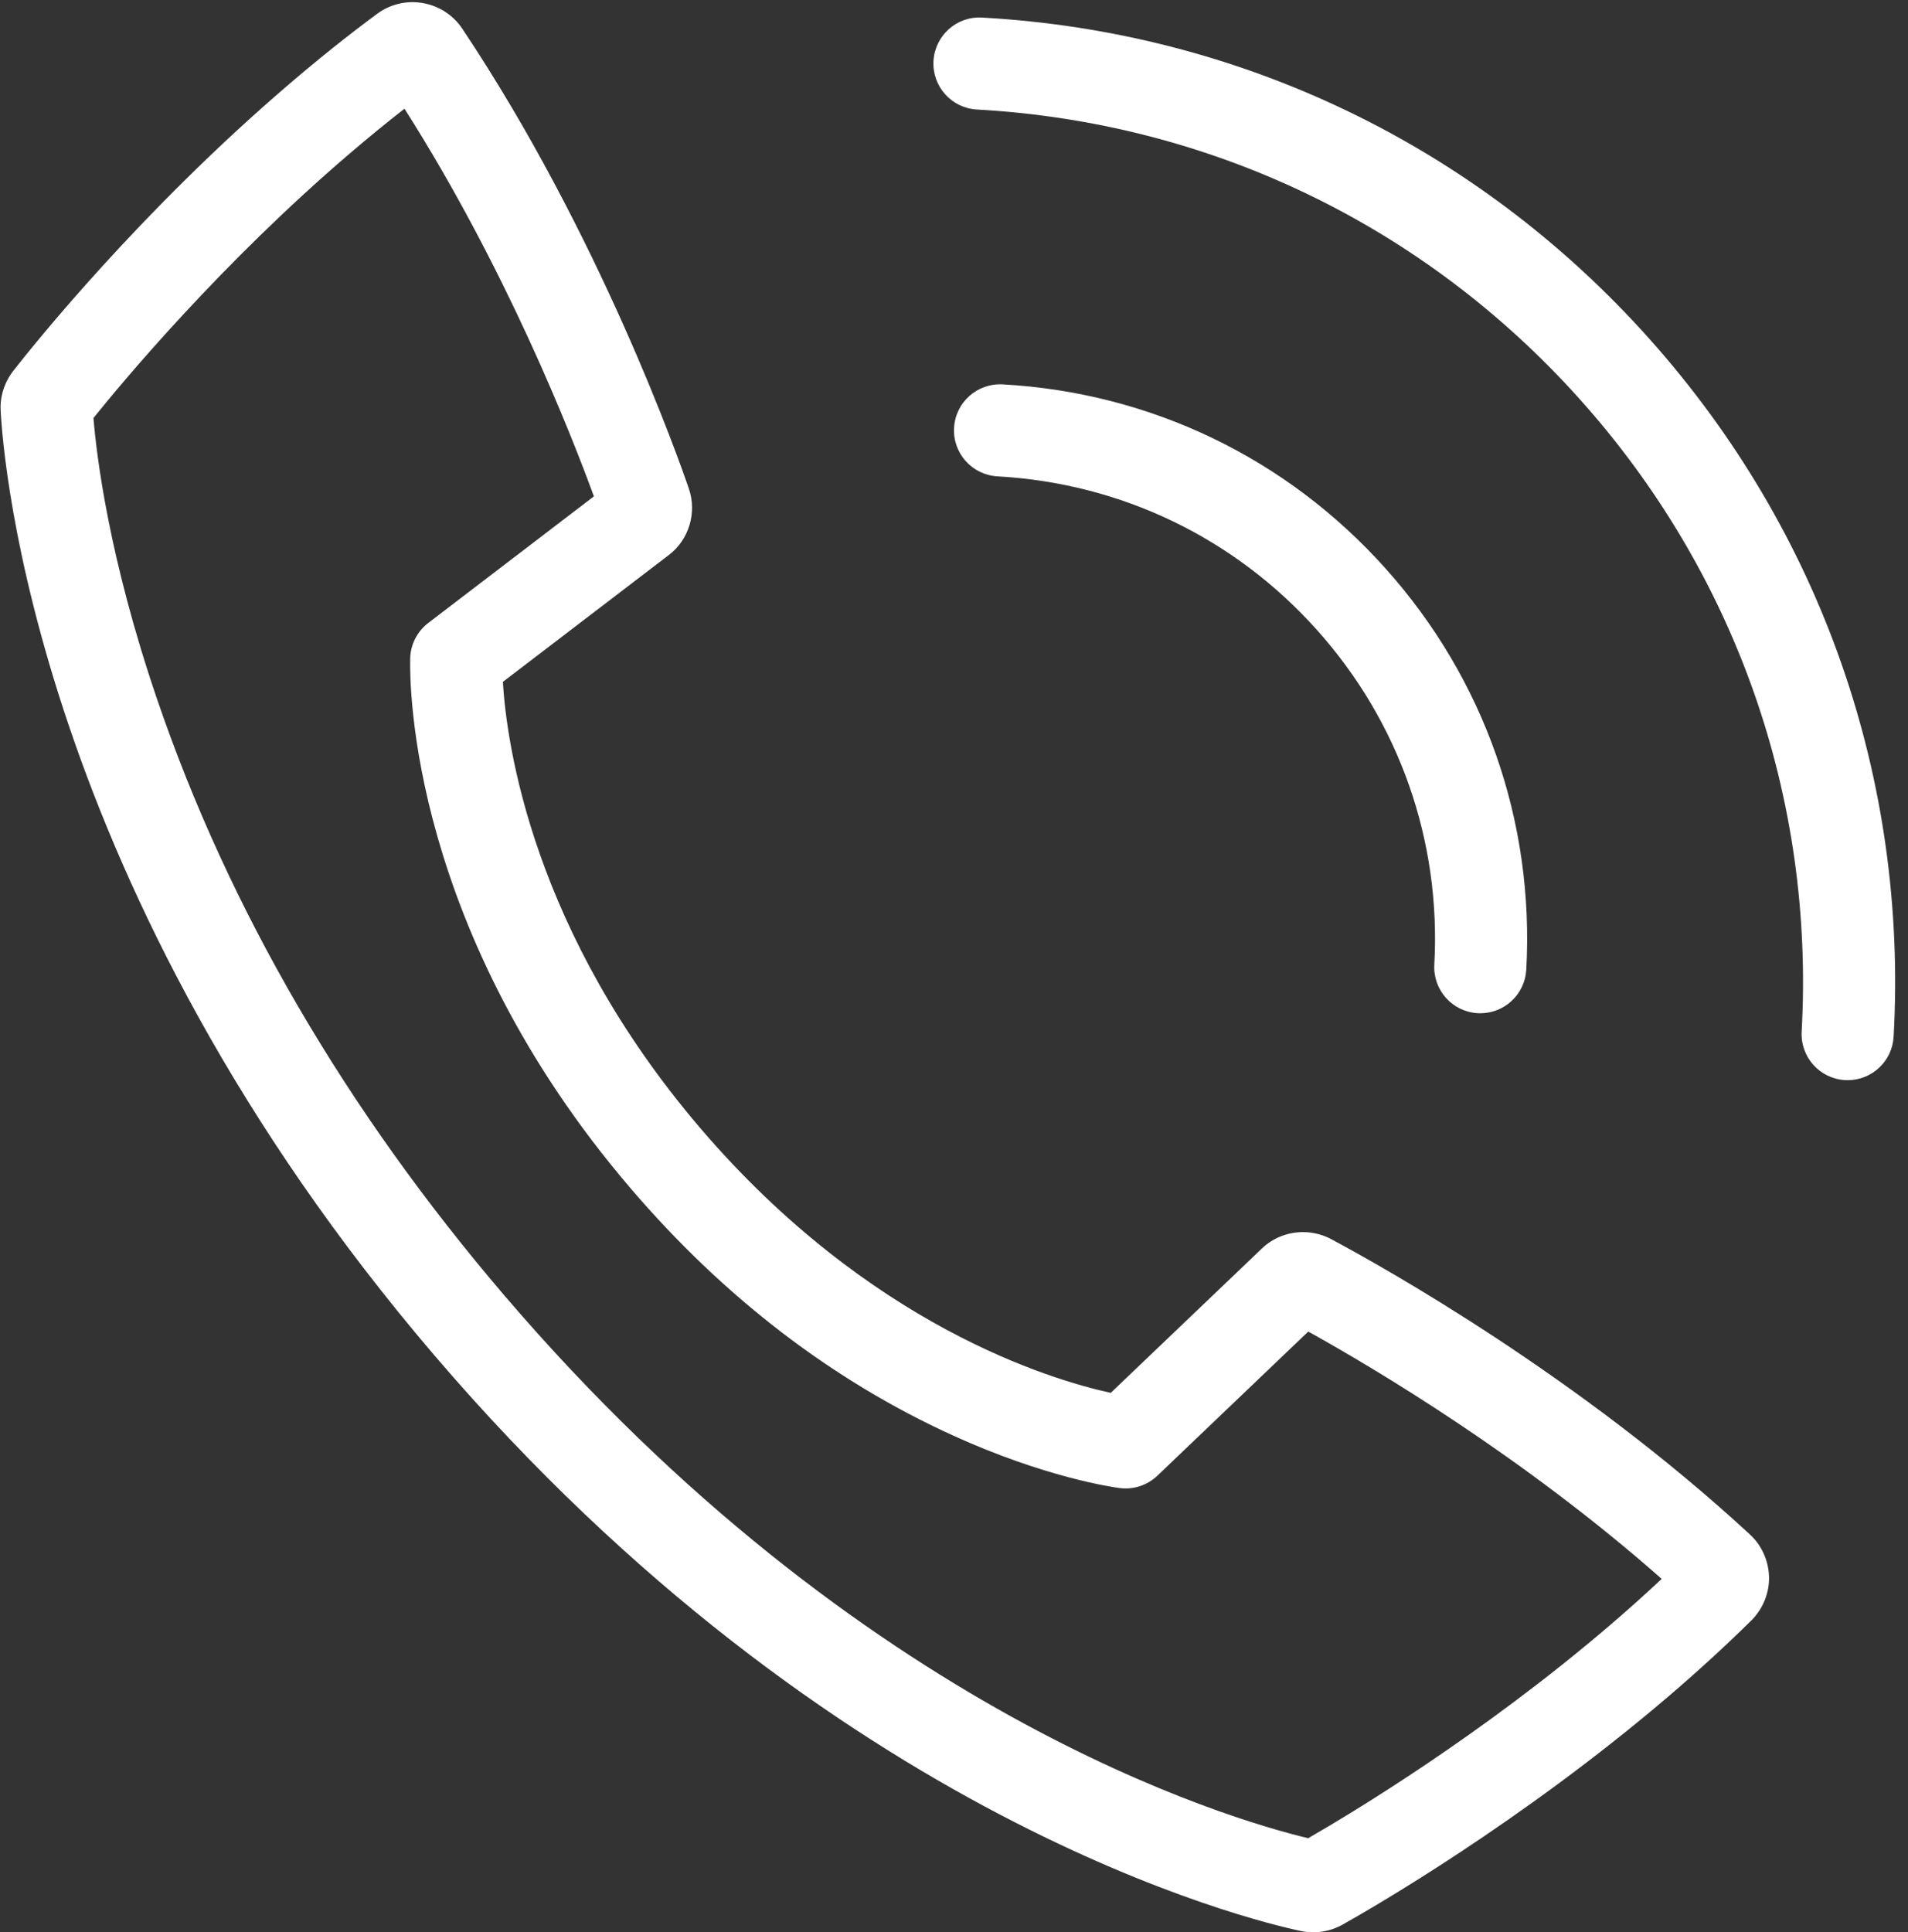
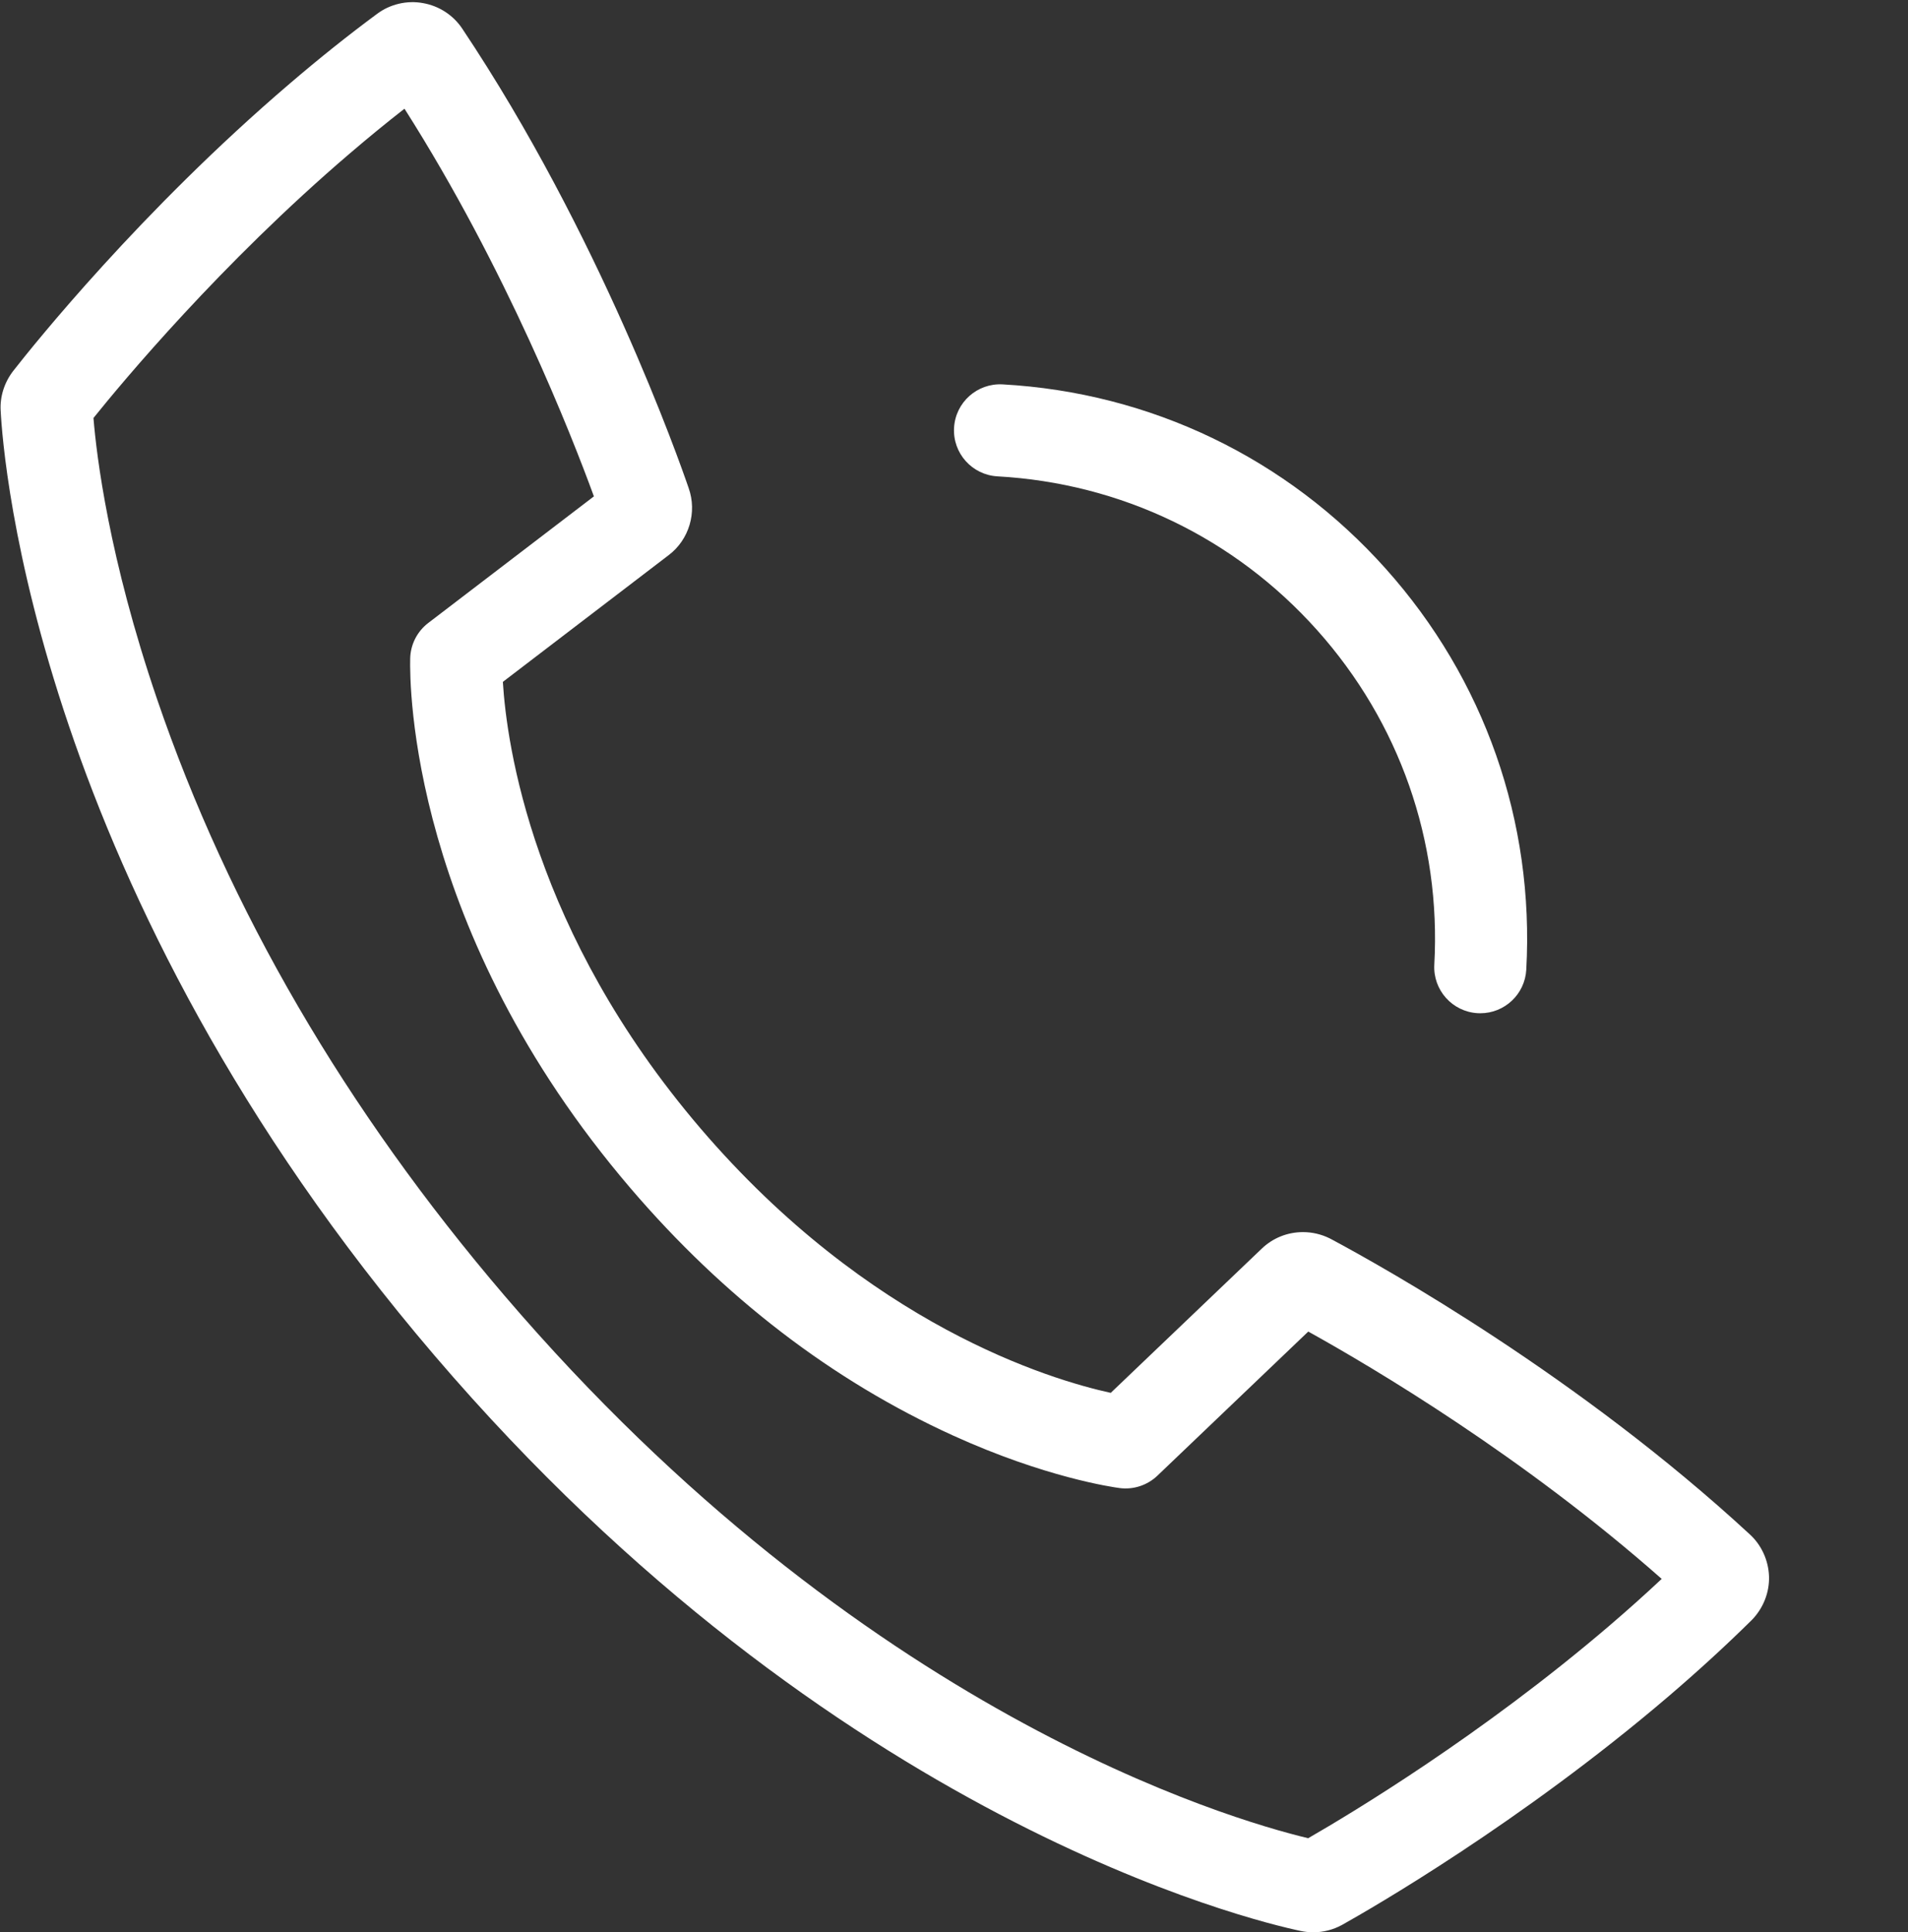
<svg xmlns="http://www.w3.org/2000/svg" fill="#000000" height="503.4" preserveAspectRatio="xMidYMid meet" version="1" viewBox="9.0 4.0 497.2 503.4" width="497.2" zoomAndPan="magnify">
  <rect x="9.0" y="4.0" width="497.2" height="503.4" fill="#333333" stroke="none" />
  <g fill="#ffffff" id="change1_1">
    <path d="M 428.289 427.645 C 394.961 456.133 361.281 476.379 349.895 482.93 C 329.254 477.984 233.281 450.07 140.52 341.629 C 99.086 293.172 68.609 240.867 49.938 186.176 C 37.348 149.301 34.152 122.711 33.355 112.906 C 40.859 103.57 66.527 72.711 100.102 44.027 C 104.906 39.91 109.695 35.992 114.402 32.32 C 140.992 74.102 157.98 117.488 163.762 133.324 L 120.598 166.309 C 117.707 168.52 115.977 171.918 115.891 175.559 C 115.723 182.613 115.902 246.449 173.297 313.574 C 197.617 342.012 225.875 363.68 257.273 377.977 C 281.332 388.93 298.836 391.445 300.754 391.699 C 304.352 392.172 307.977 390.984 310.602 388.477 L 349.918 350.926 C 367.203 360.523 405.926 383.52 442.016 415.367 C 437.684 419.43 433.09 423.535 428.289 427.645 Z M 355.824 326.812 C 355.715 326.754 355.602 326.695 355.484 326.637 C 353.336 325.574 350.934 325.016 348.539 325.016 C 344.508 325.016 340.691 326.547 337.805 329.312 L 298.445 366.898 C 282.641 363.441 235.434 349.289 191.531 297.977 C 147.73 246.746 141.023 197.844 140.039 181.656 L 183.242 148.641 C 188.582 144.609 190.703 137.461 188.449 131.145 C 186.023 124.051 165.309 65.07 129.434 11.43 C 127.109 7.949 123.41 5.547 119.246 4.812 C 115.07 4.031 110.605 5.086 107.219 7.645 C 99.809 13.117 92.16 19.227 84.496 25.789 C 45.691 58.945 17.699 93.922 12.441 100.648 C 10.129 103.641 8.969 107.32 9.172 110.953 C 9.801 123.355 18.301 235.629 122.281 357.227 C 226.031 478.52 335.566 504.488 347.941 507.094 C 349.02 507.324 350.121 507.441 351.227 507.441 C 353.805 507.441 356.367 506.793 358.637 505.562 C 358.684 505.539 358.73 505.512 358.781 505.484 C 366.227 501.316 405.312 478.852 443.887 445.887 C 451.598 439.289 458.82 432.668 465.359 426.211 C 465.41 426.16 465.461 426.109 465.512 426.062 C 468.484 423.016 470.117 418.883 469.984 414.723 C 469.848 410.527 467.996 406.512 464.977 403.766 C 420.613 362.793 370.219 334.508 355.824 326.812" fill="inherit" />
-     <path d="M 438.672 92.129 C 393.809 41.98 332.094 12.305 264.902 8.574 C 258.27 8.207 252.621 13.27 252.254 19.891 C 251.887 26.508 256.953 32.168 263.57 32.535 C 324.359 35.914 380.191 62.762 420.781 108.133 C 461.375 153.488 481.867 211.953 478.488 272.766 C 478.121 279.383 483.188 285.047 489.809 285.41 C 490.031 285.426 490.258 285.43 490.48 285.43 C 496.805 285.43 502.102 280.484 502.453 274.098 C 506.188 206.887 483.531 142.262 438.672 92.129" fill="inherit" />
    <path d="M 394.078 267.977 C 394.309 267.988 394.531 267.992 394.754 267.992 C 401.078 267.992 406.371 263.047 406.727 256.656 C 408.859 218.055 395.848 180.938 370.078 152.141 C 344.312 123.344 308.863 106.297 270.262 104.145 C 263.637 103.785 257.98 108.844 257.613 115.461 C 257.242 122.078 262.309 127.738 268.926 128.109 C 301.133 129.902 330.699 144.121 352.191 168.141 C 373.688 192.164 384.543 223.129 382.762 255.332 C 382.395 261.949 387.465 267.609 394.078 267.977" fill="inherit" />
  </g>
</svg>